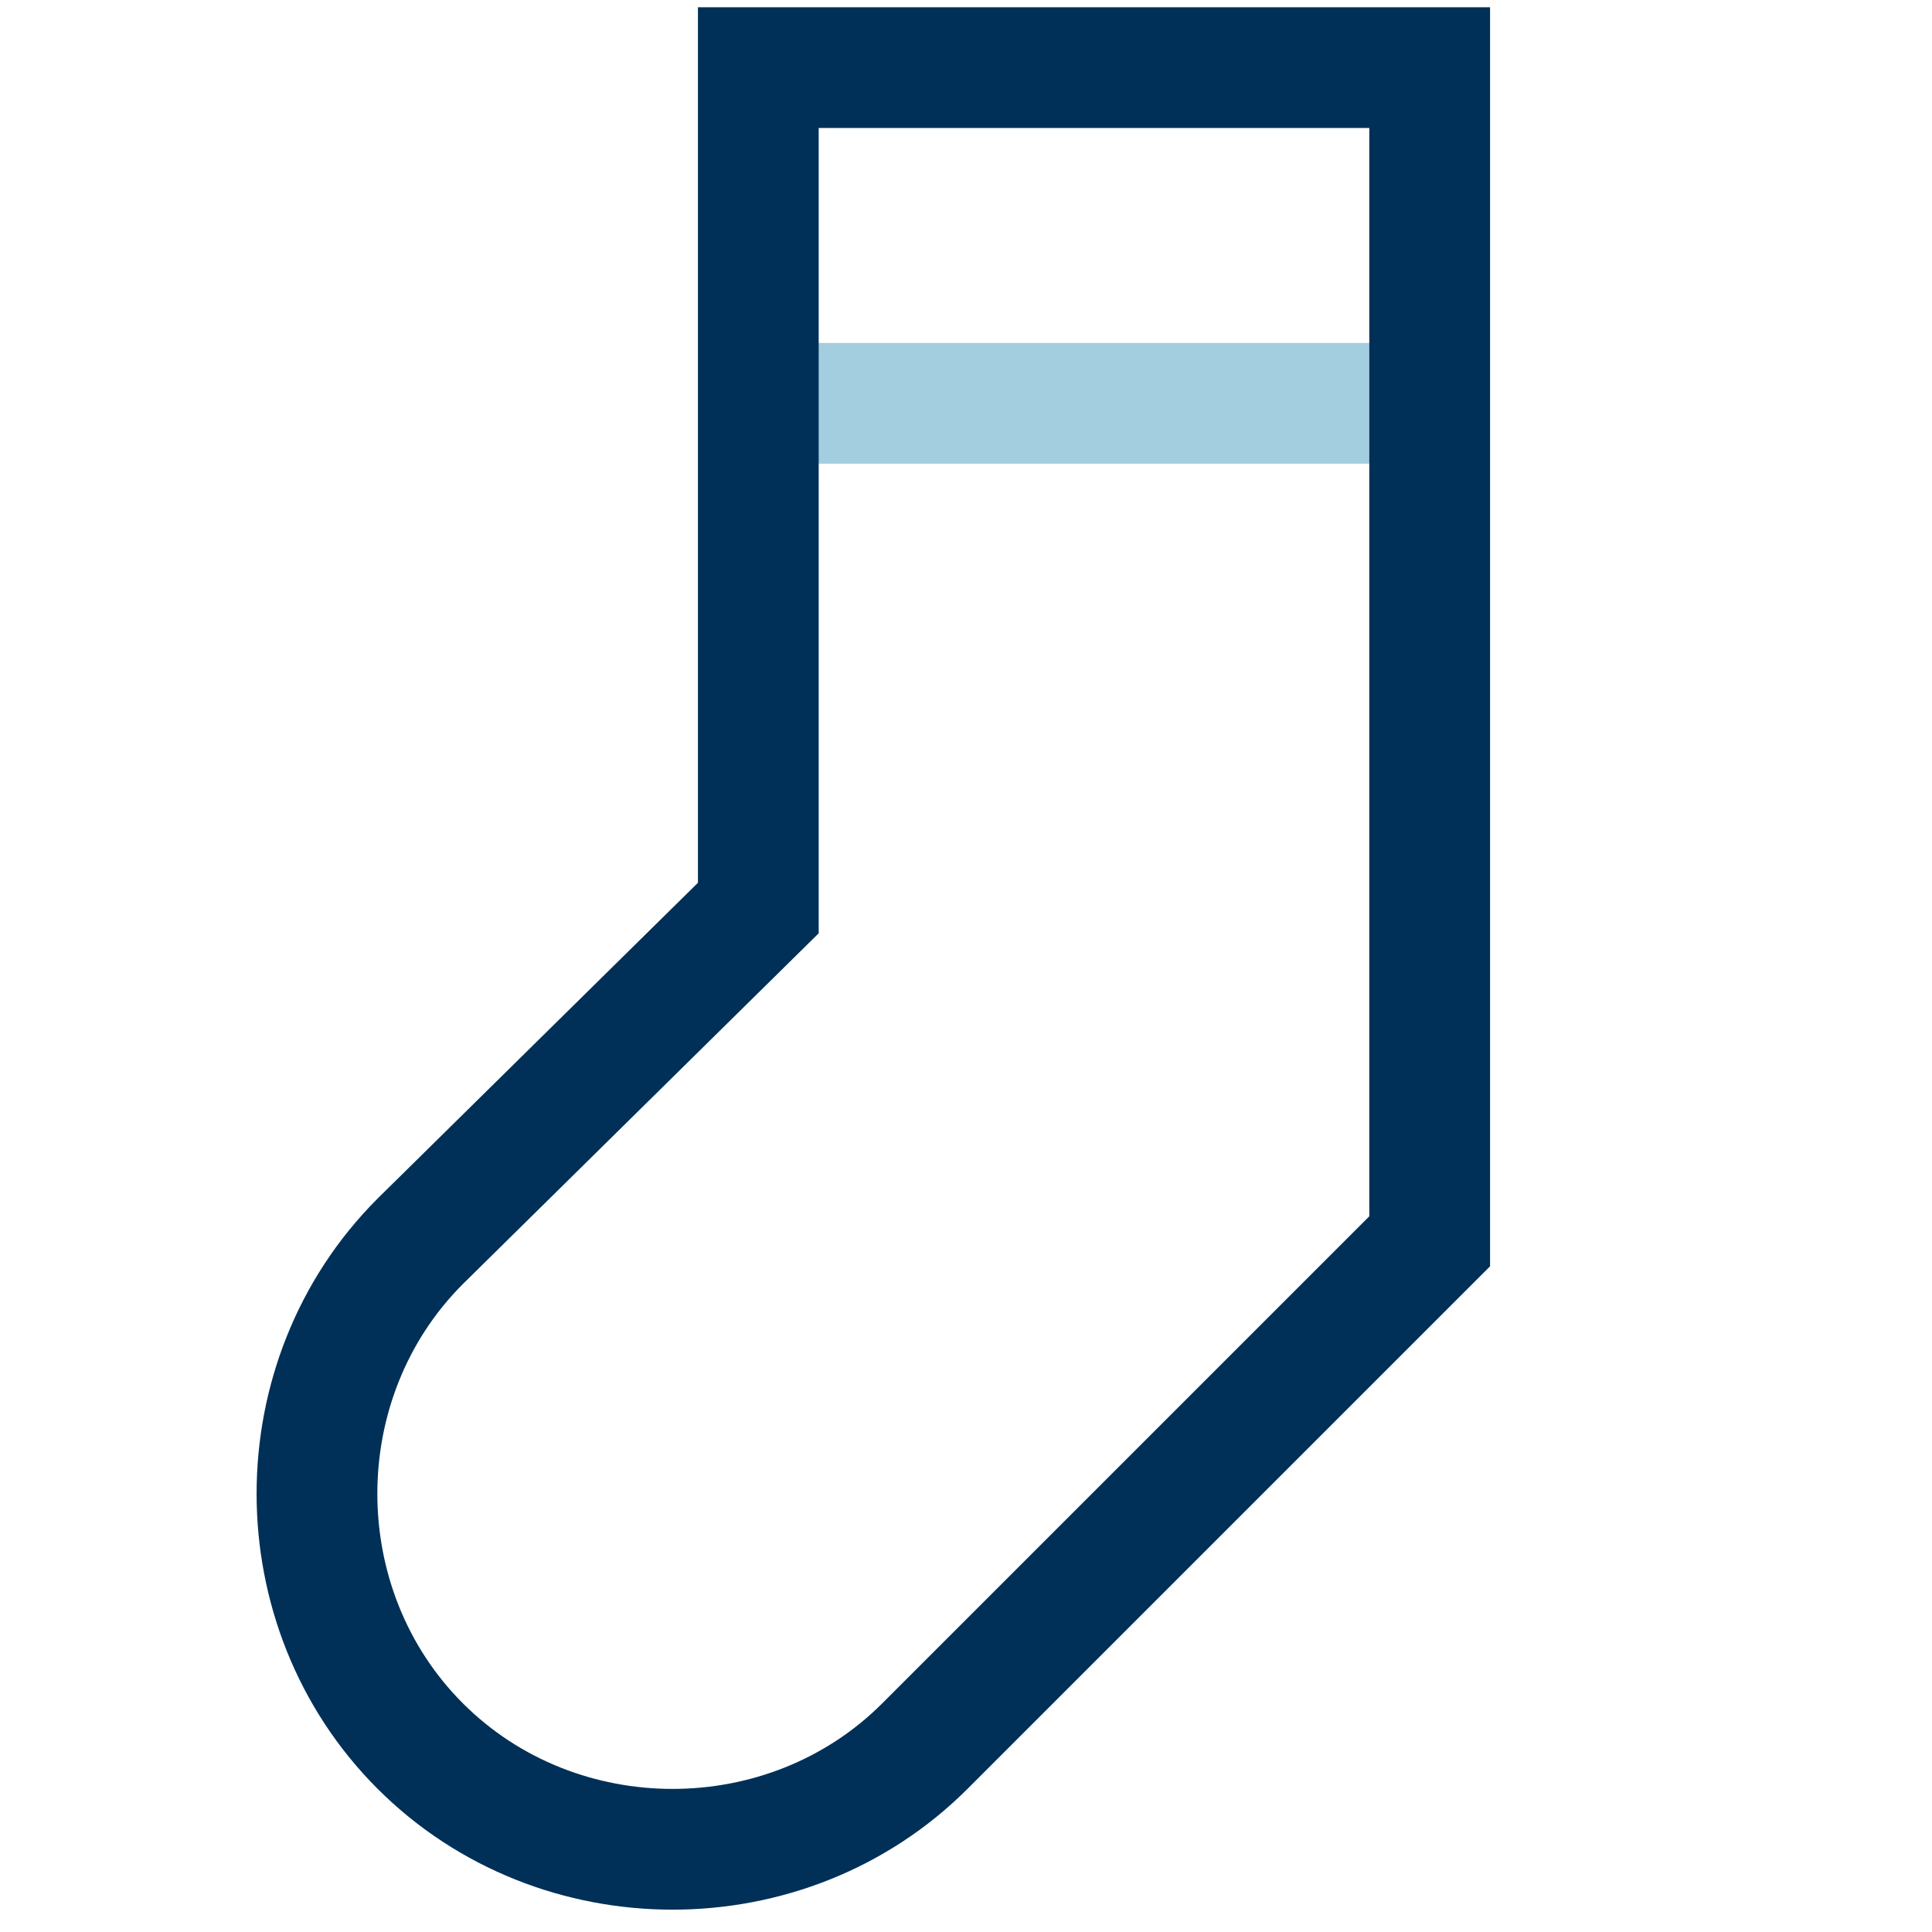
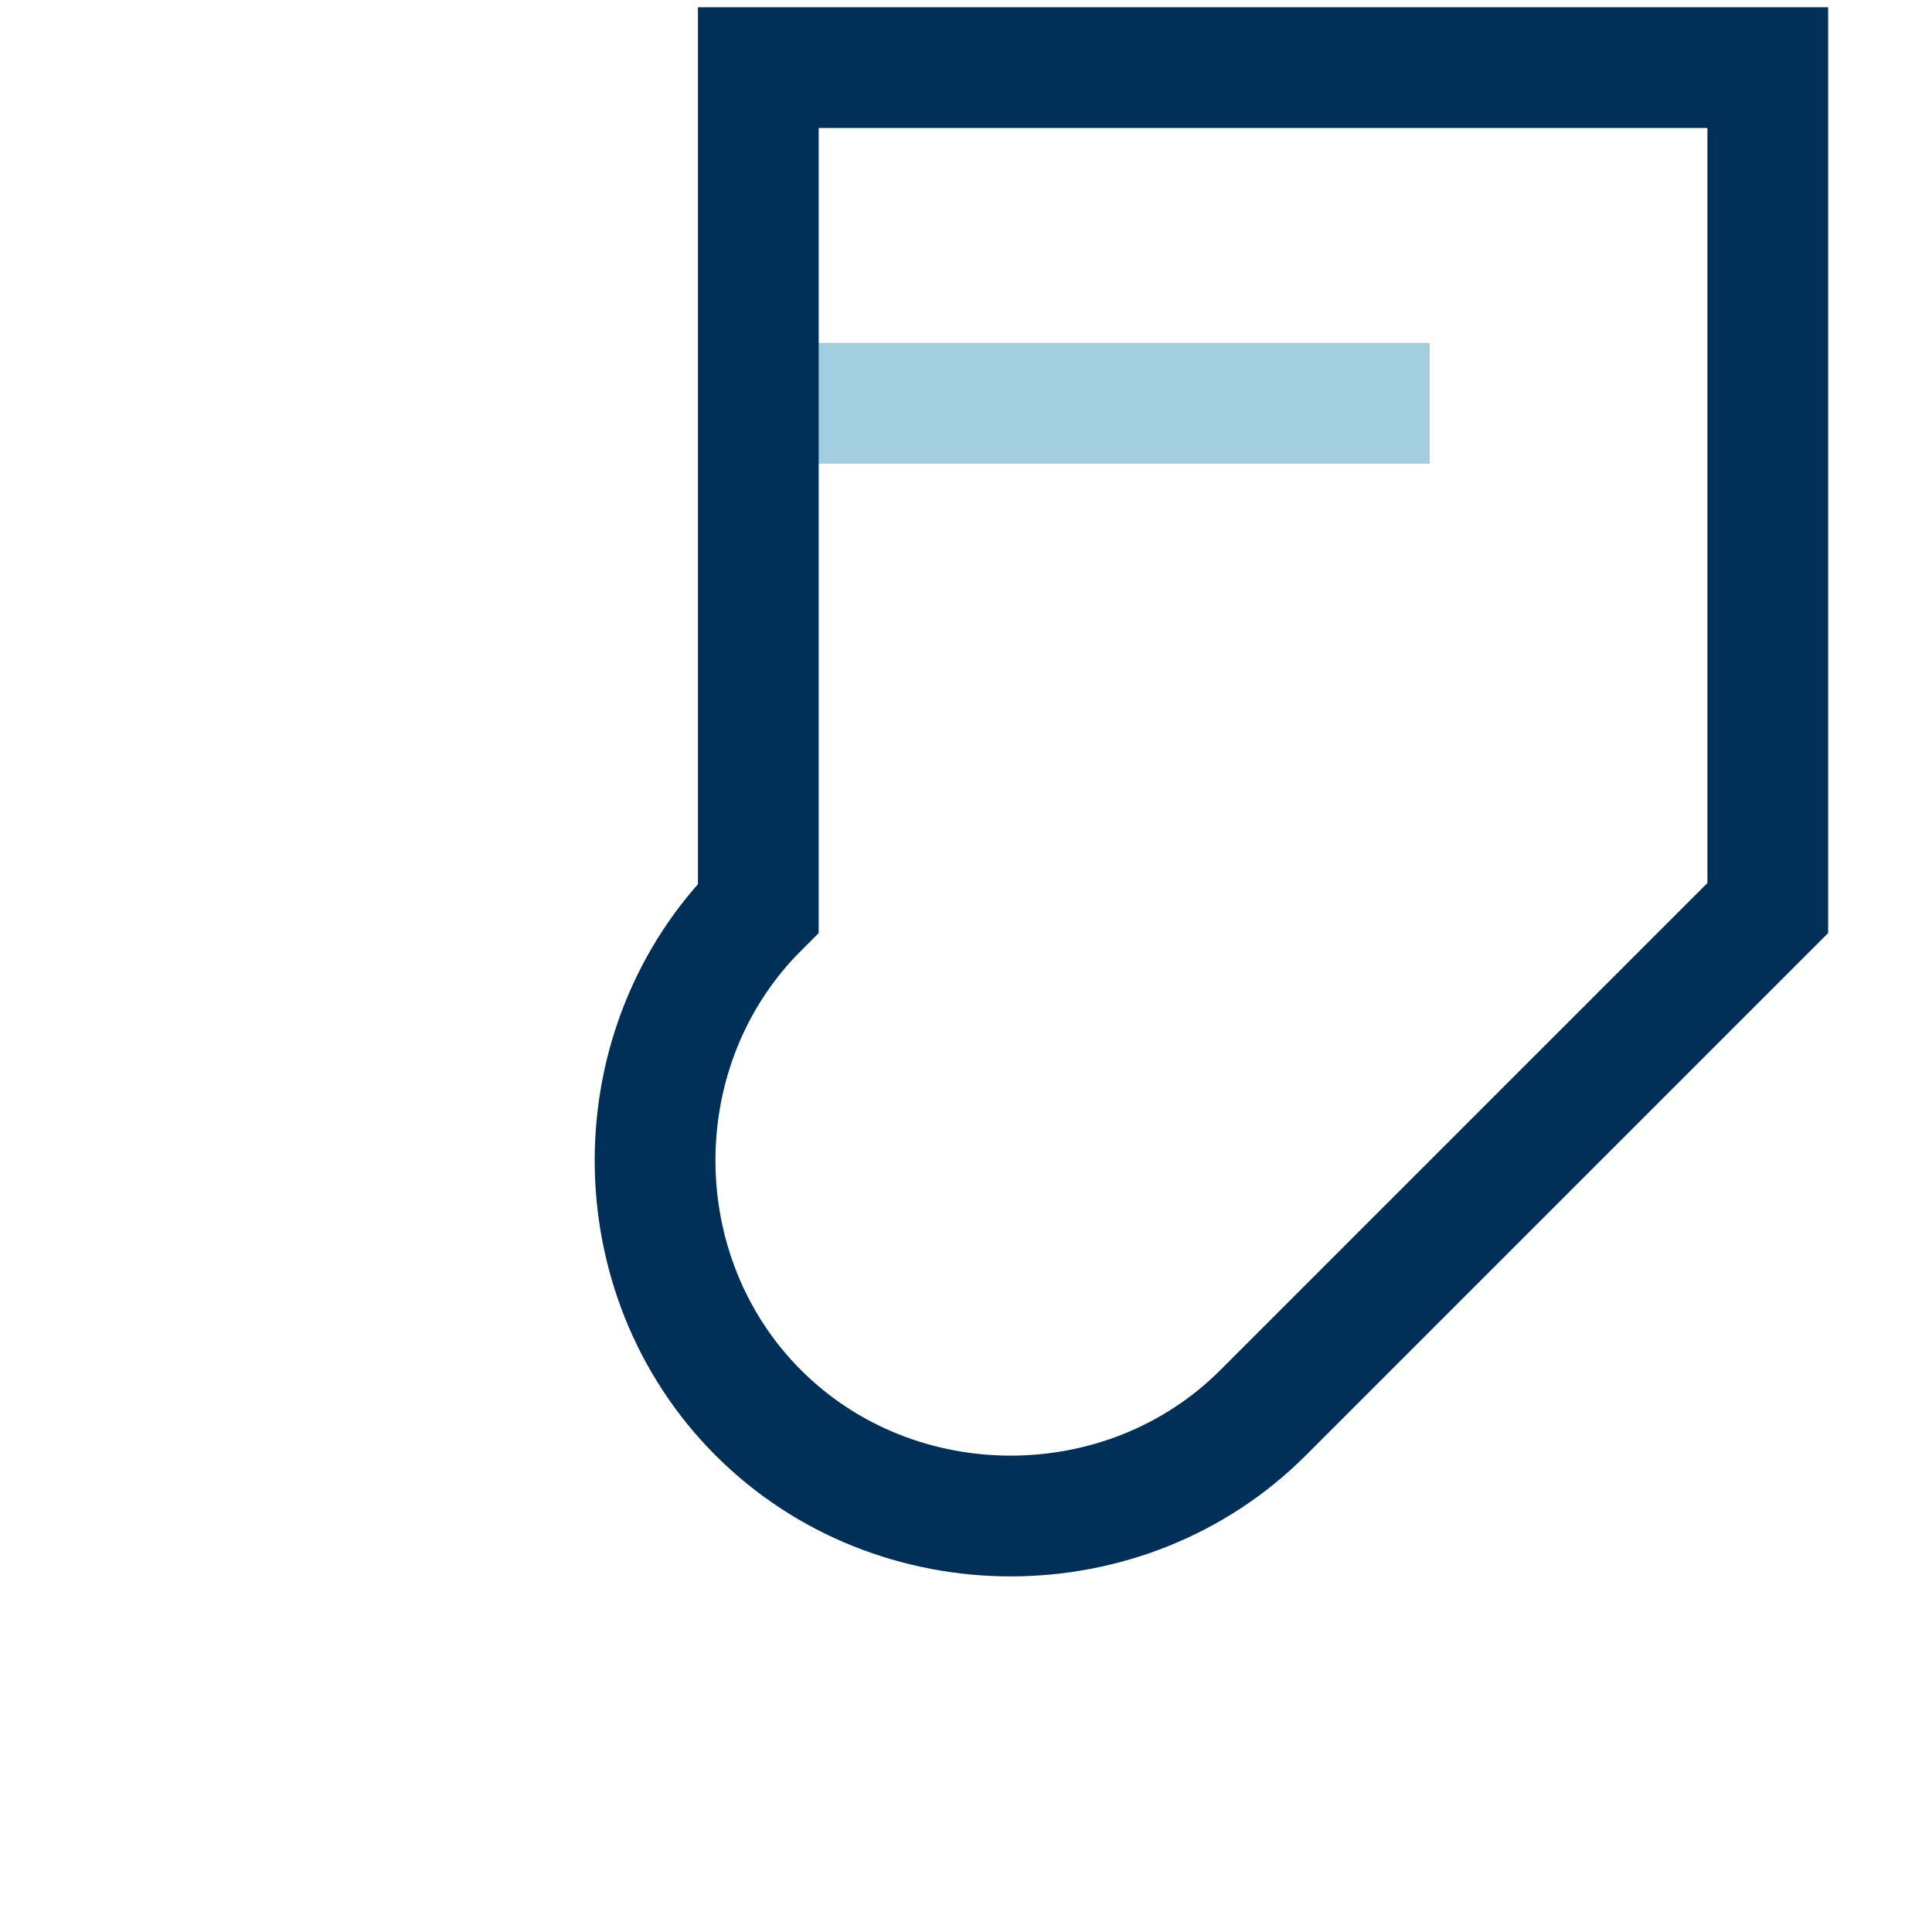
<svg xmlns="http://www.w3.org/2000/svg" version="1.1" id="Capa_1" x="0px" y="0px" viewBox="0 0 80 80" style="enable-background:new 0 0 80 80;" xml:space="preserve">
  <style type="text/css">
	.st0{display:none;fill:#DA0077;}
	.st1{fill:none;stroke:#A3CEDF;stroke-width:5;stroke-miterlimit:10;}
	.st2{fill:none;stroke:#003057;stroke-width:5;stroke-miterlimit:10;}
</style>
-   <rect x="-20.5" y="-11" class="st0" width="136.5" height="107.7" />
  <g transform="translate(0.5 0.5)">
    <line class="st1" x1="30.9" y1="16.2" x2="58.7" y2="16.2" />
-     <path class="st2" d="M30.9,2.3v34.8l-14,13.8c-5.7,5.7-5.7,15.2,0,20.9l0,0c5.7,5.7,15.2,5.7,20.9,0l20.9-20.9V2.3H30.9z" />
+     <path class="st2" d="M30.9,2.3v34.8c-5.7,5.7-5.7,15.2,0,20.9l0,0c5.7,5.7,15.2,5.7,20.9,0l20.9-20.9V2.3H30.9z" />
  </g>
</svg>